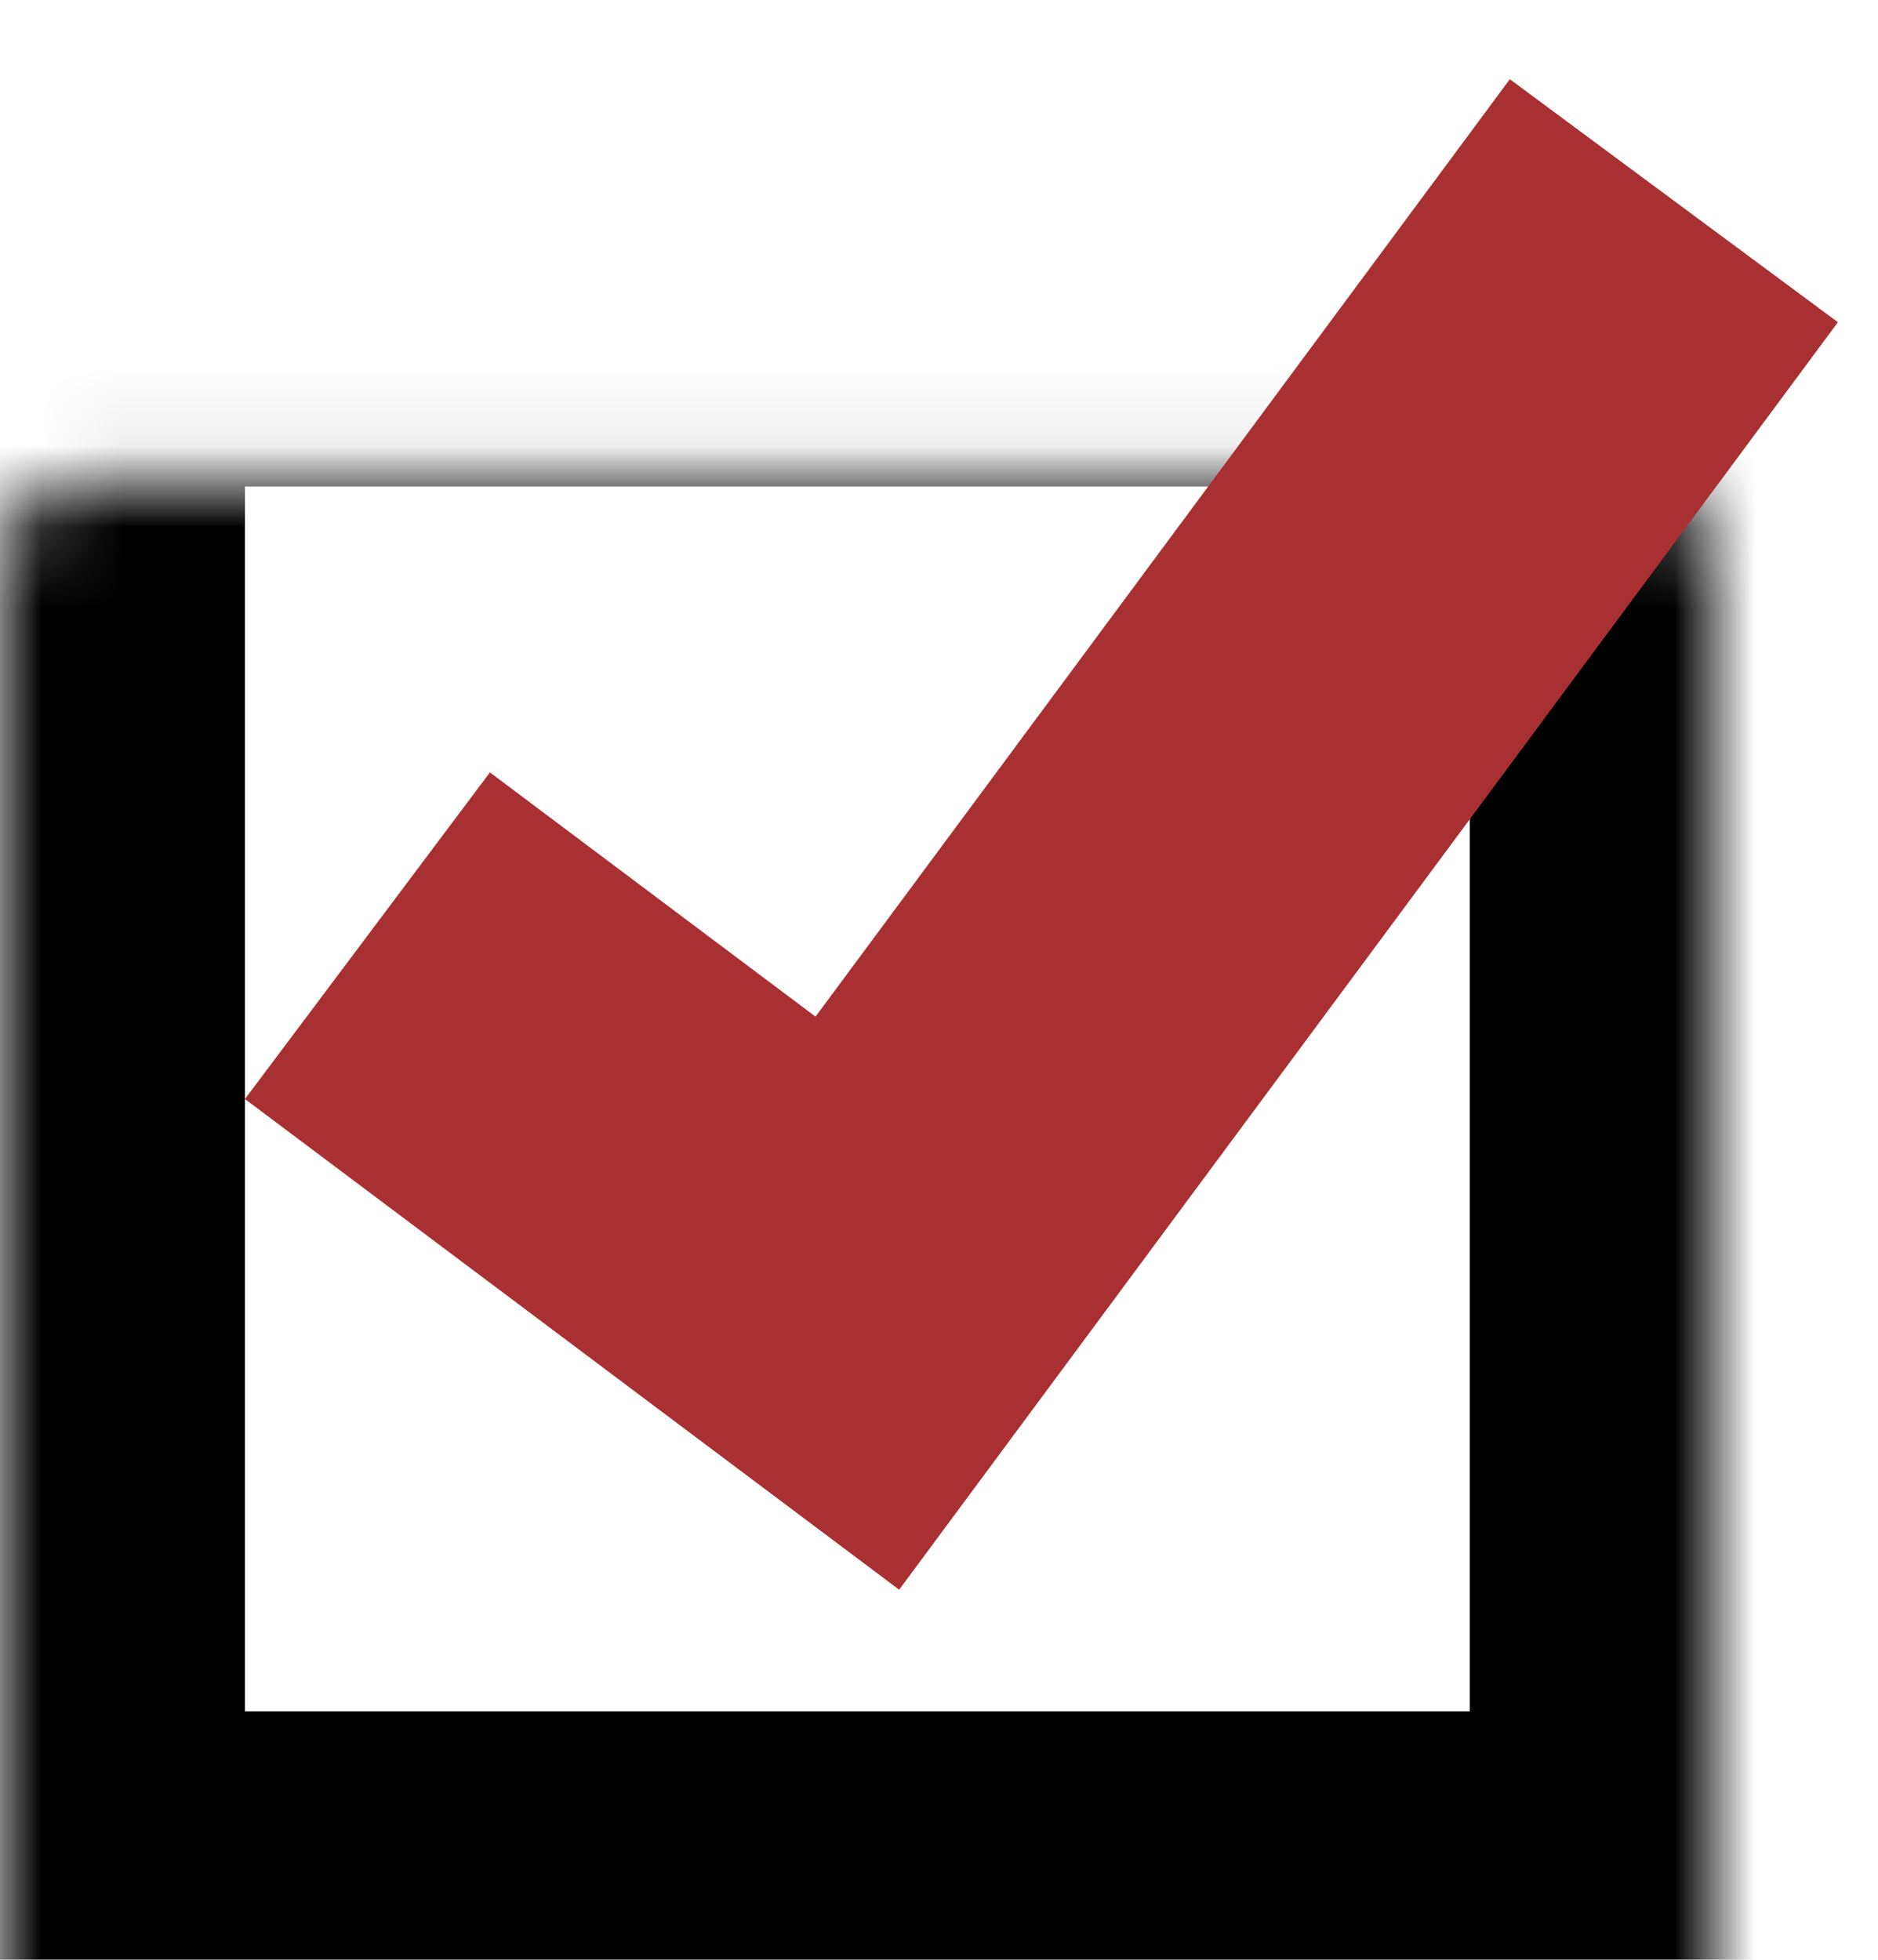
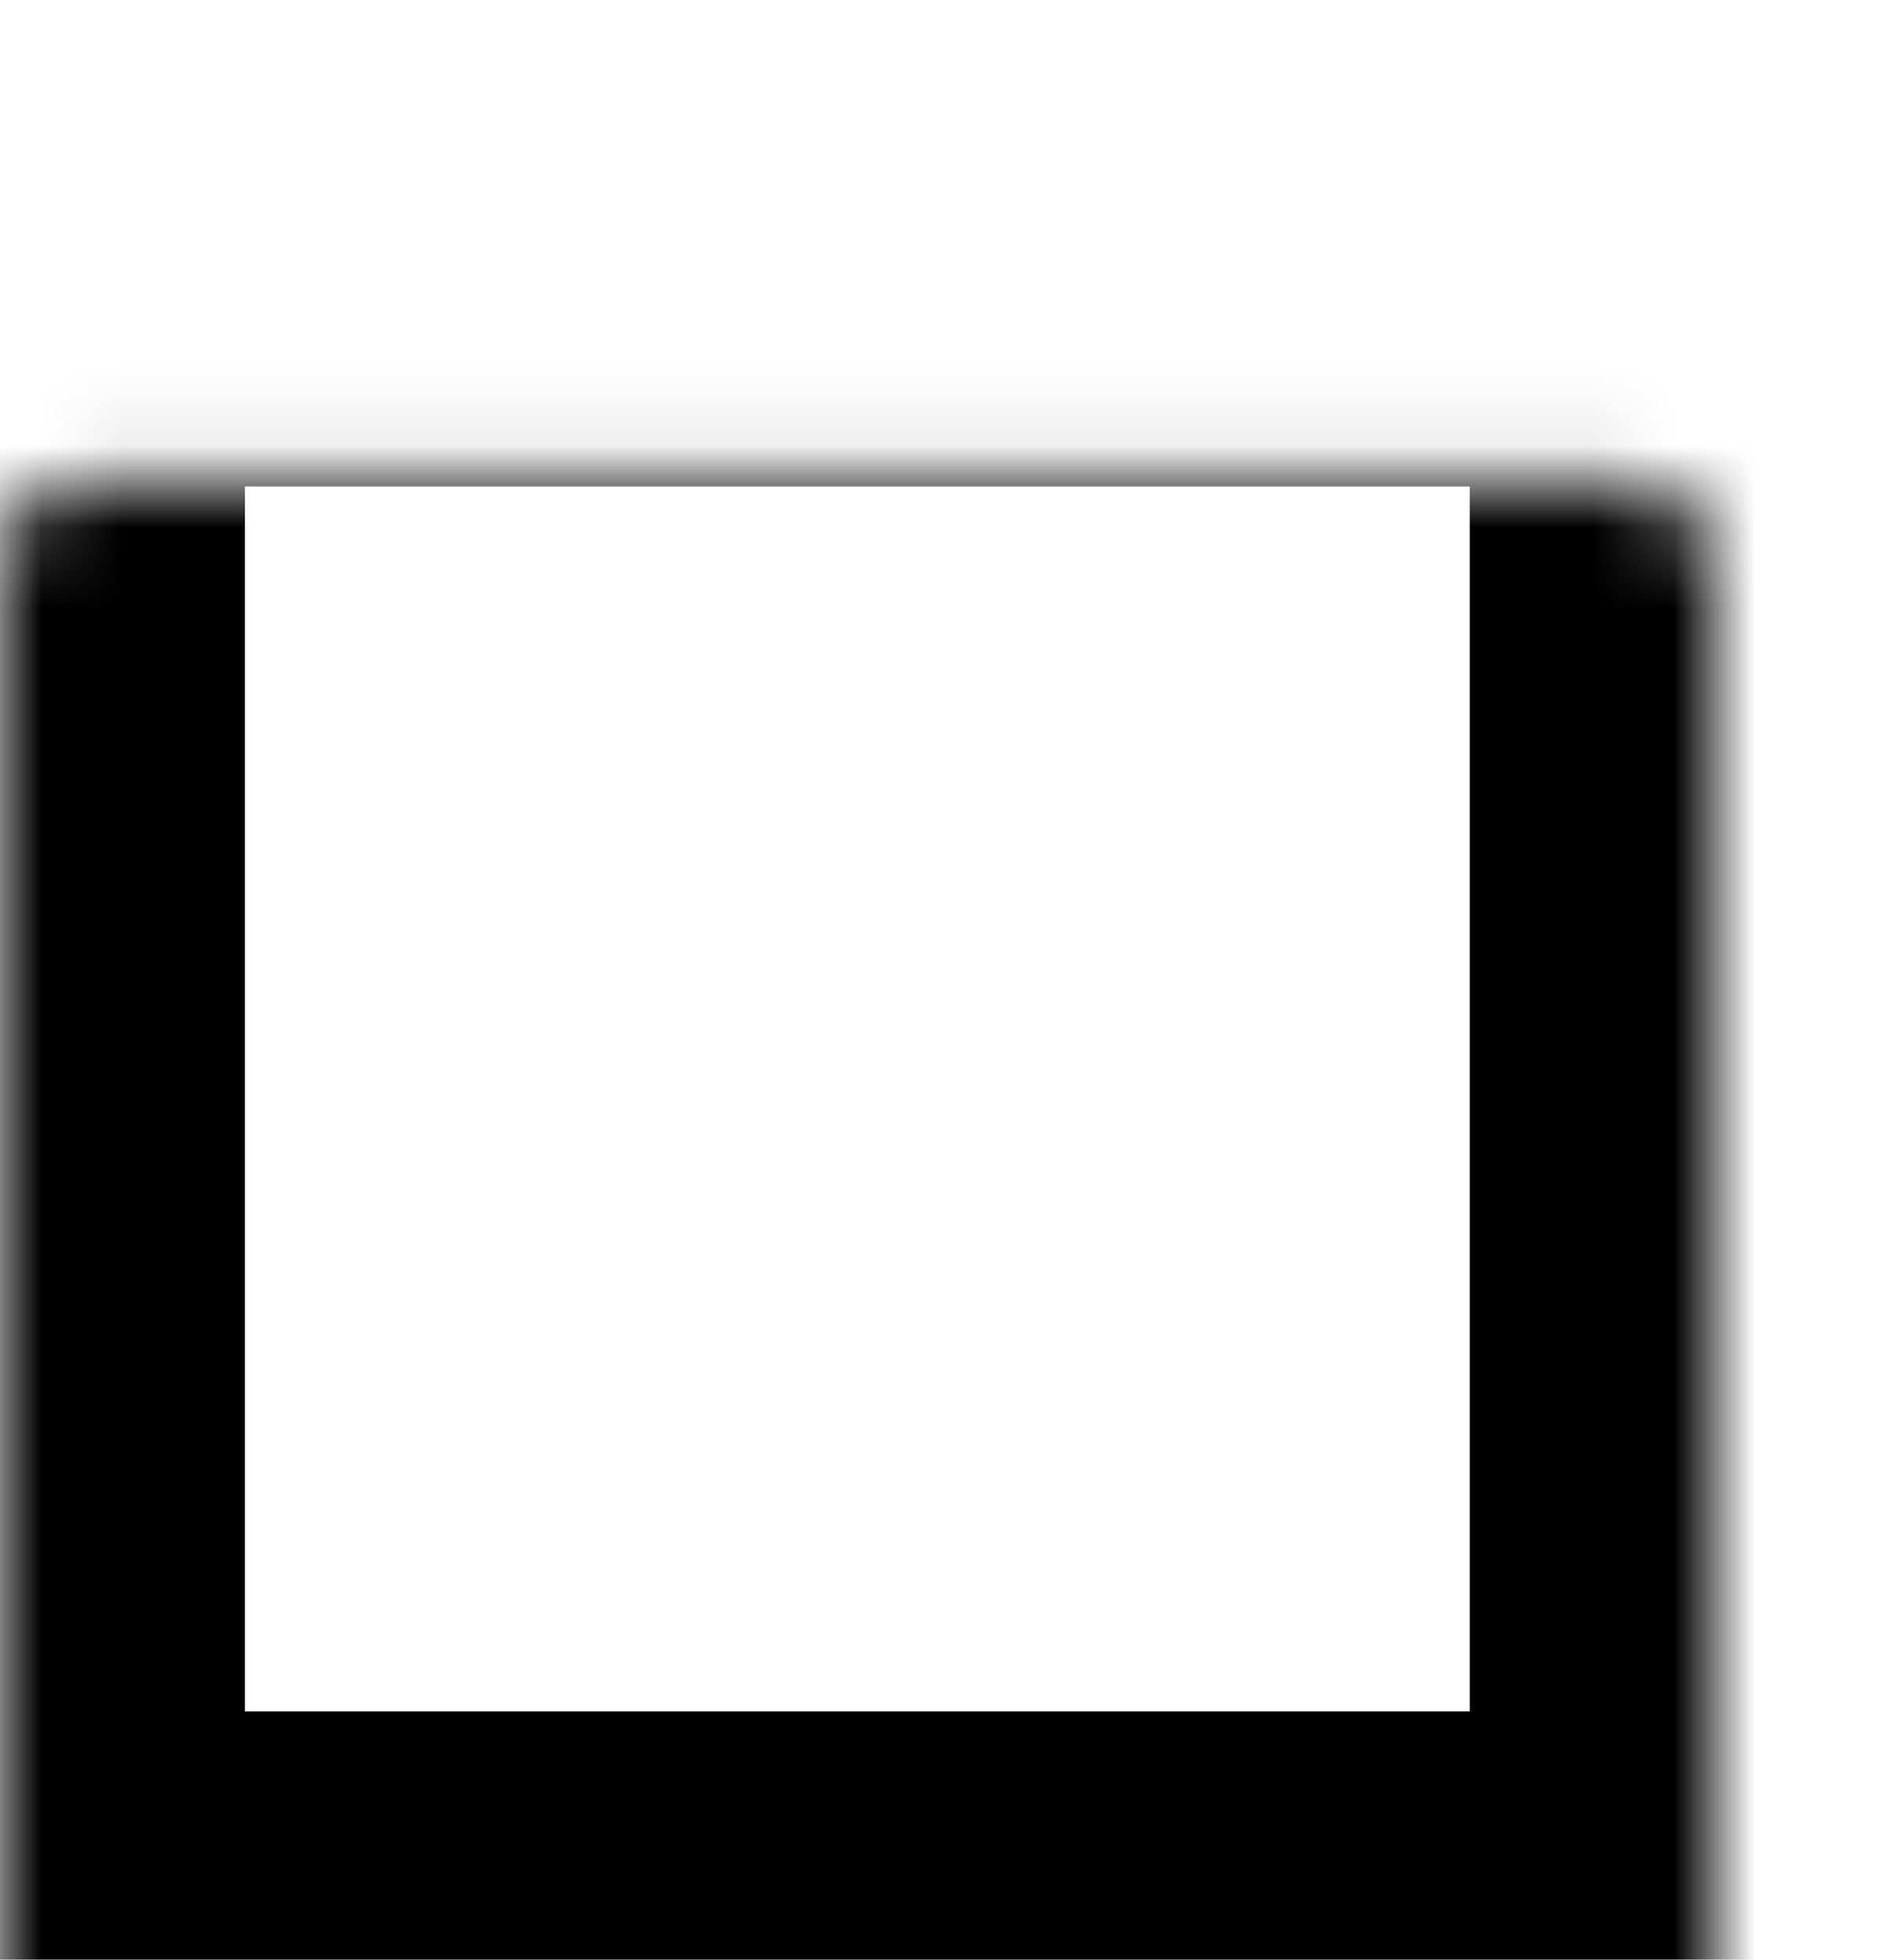
<svg xmlns="http://www.w3.org/2000/svg" width="23" height="24" viewBox="0 0 23 24" fill="none">
  <mask id="path-1-inside-1_56_2616" fill="white">
    <rect y="2.958" width="21" height="21" rx="1" />
  </mask>
  <rect y="2.958" width="21" height="21" rx="1" stroke="black" stroke-width="6" mask="url(#path-1-inside-1_56_2616)" />
-   <path d="M4.5 11.459L10.5 15.959L20.5 2.458" stroke="#A93032" stroke-width="5" />
</svg>